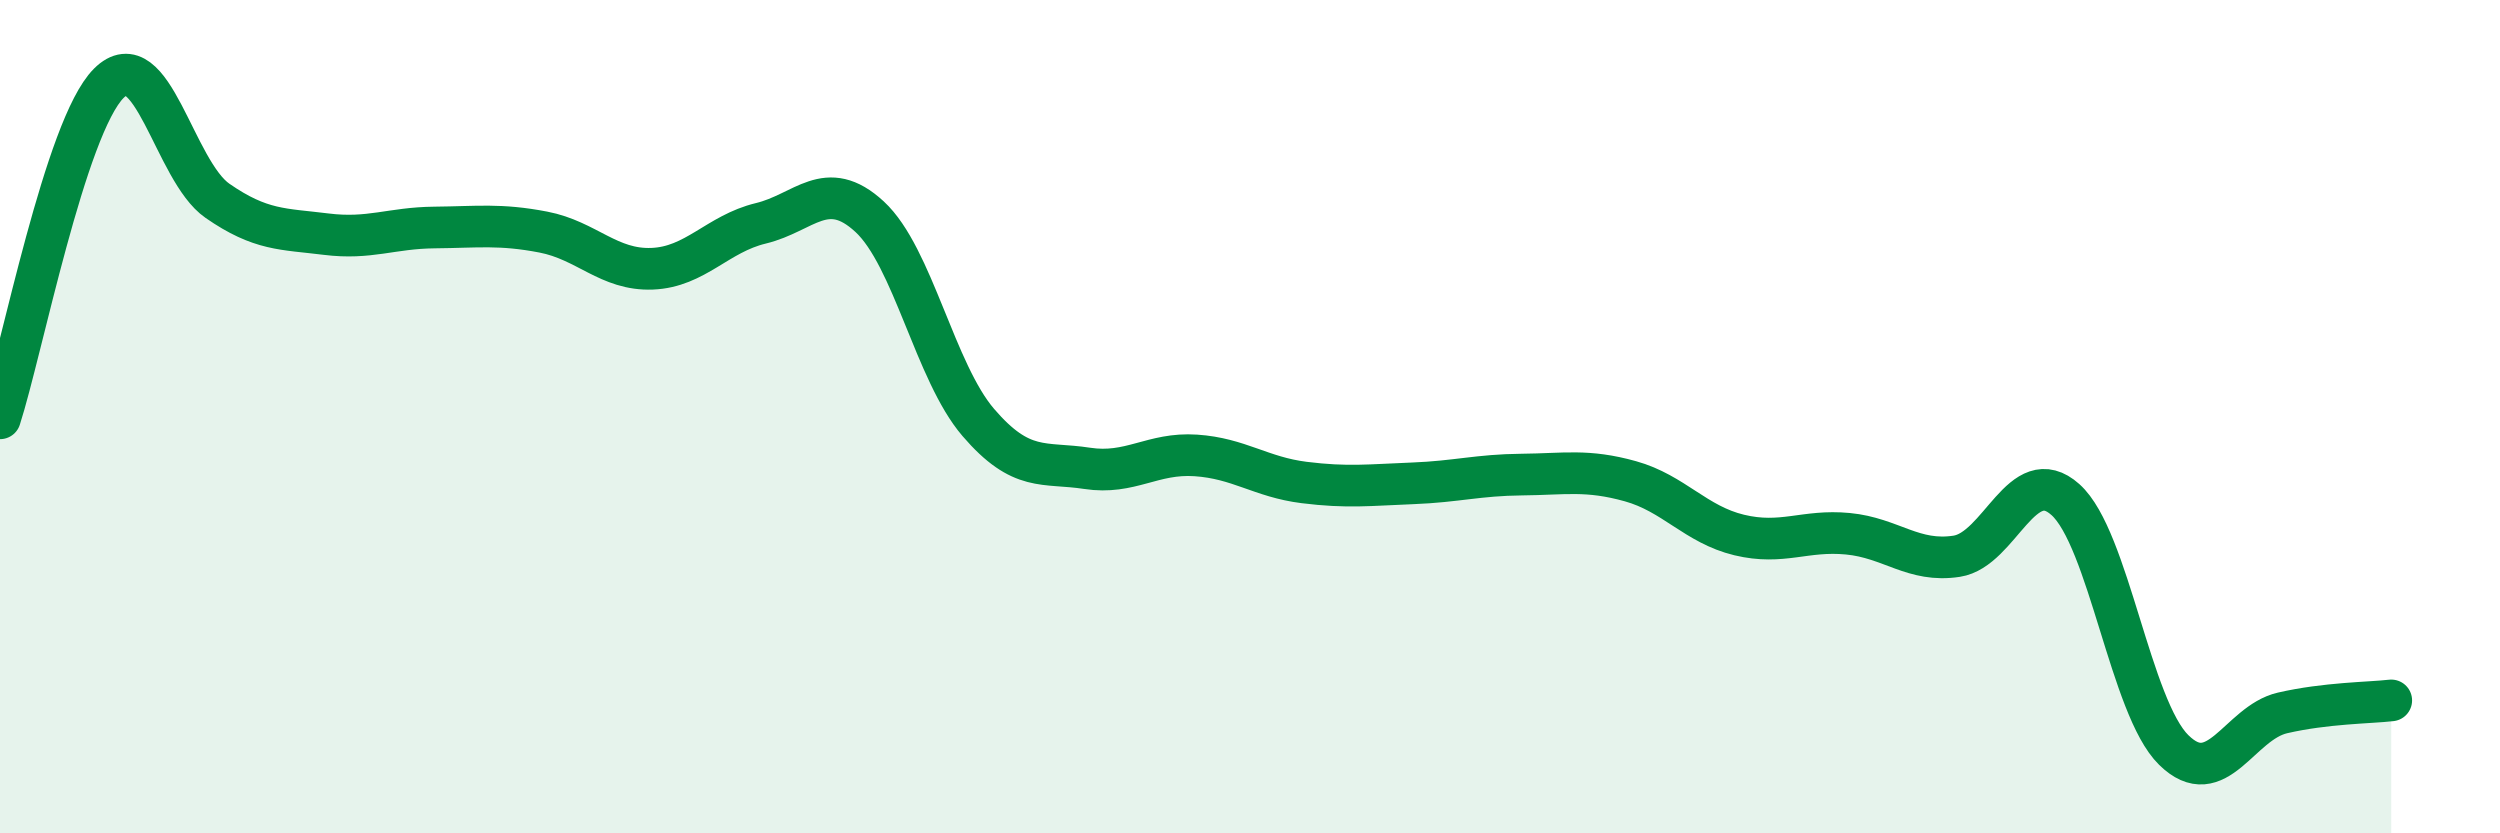
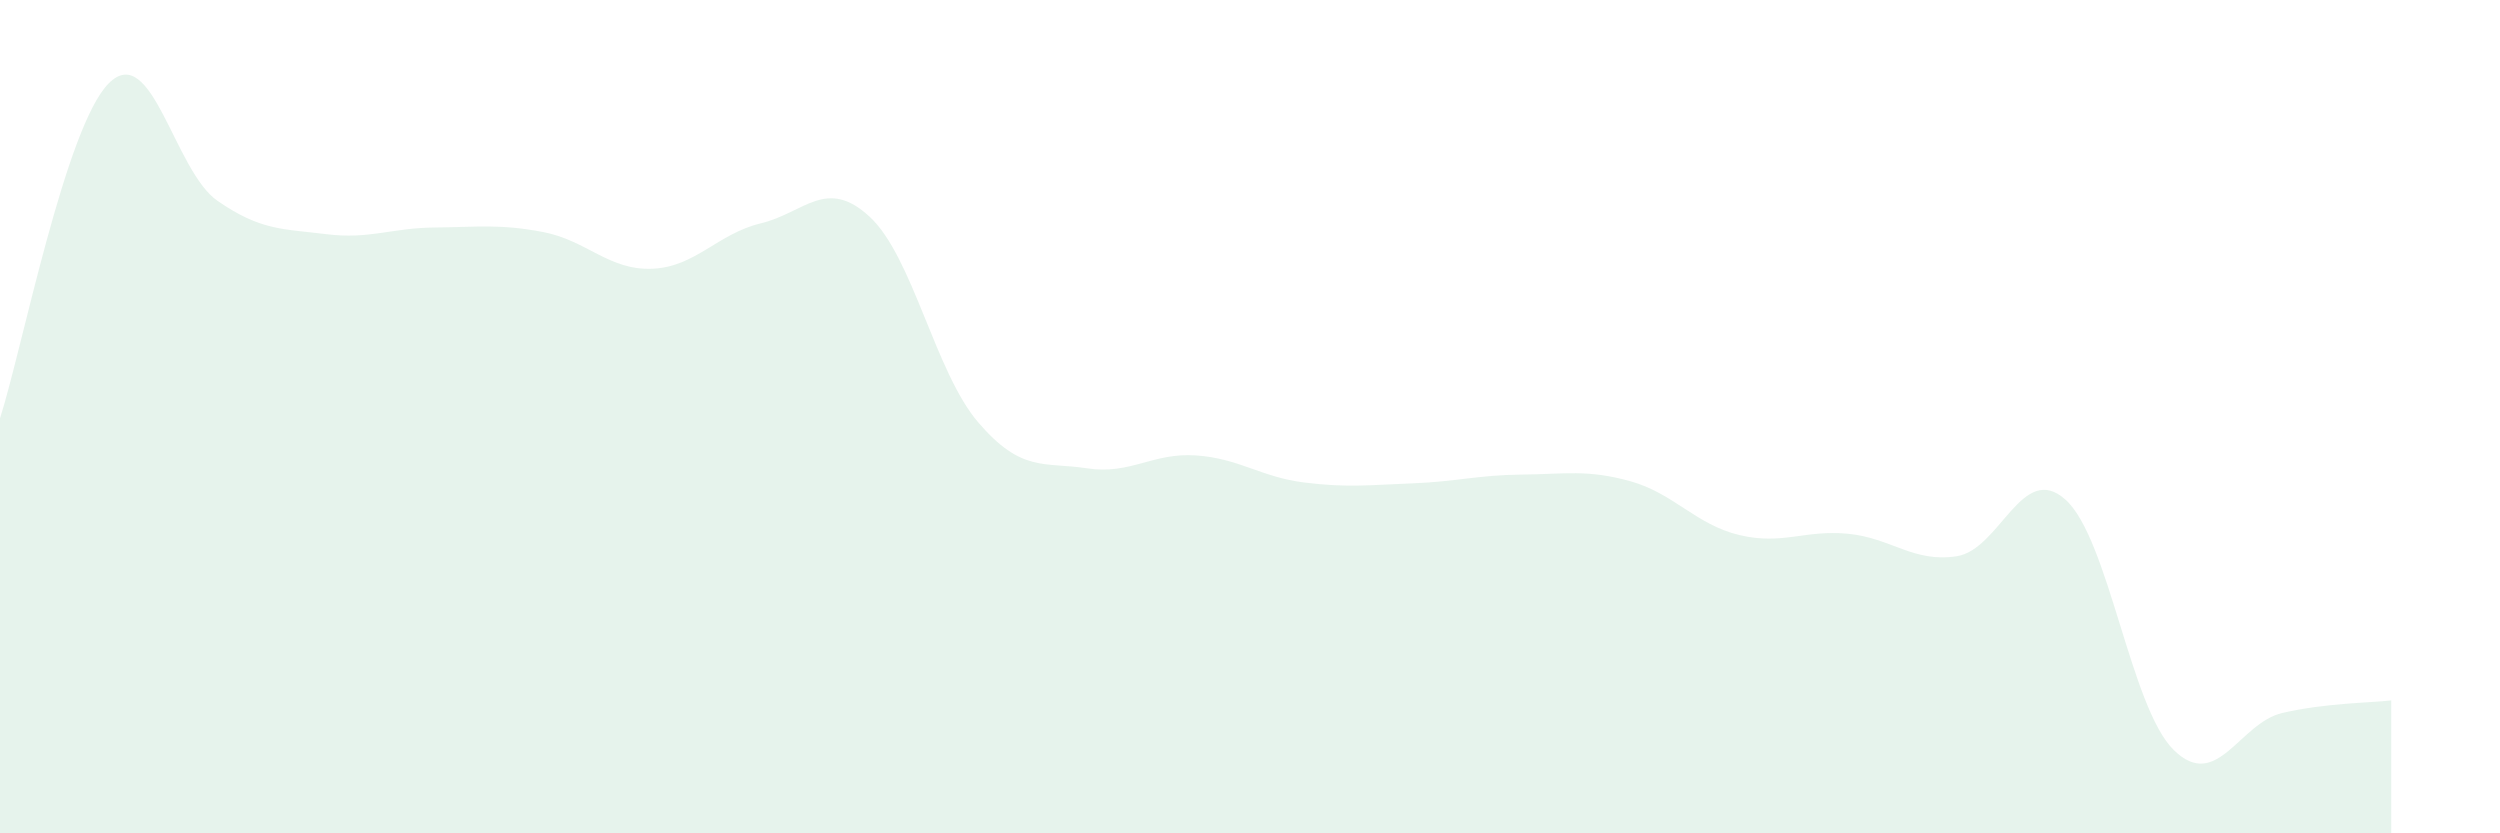
<svg xmlns="http://www.w3.org/2000/svg" width="60" height="20" viewBox="0 0 60 20">
  <path d="M 0,10.04 C 0.52,8.43 1.57,3.04 2.61,2 C 3.65,0.96 4.18,4.1 5.22,4.82 C 6.26,5.54 6.79,5.49 7.83,5.62 C 8.87,5.75 9.39,5.47 10.43,5.46 C 11.47,5.45 12,5.37 13.04,5.57 C 14.08,5.77 14.61,6.49 15.65,6.45 C 16.69,6.41 17.22,5.61 18.26,5.36 C 19.3,5.11 19.83,4.24 20.87,5.2 C 21.91,6.16 22.44,8.93 23.48,10.14 C 24.52,11.35 25.05,11.08 26.09,11.24 C 27.13,11.4 27.66,10.86 28.7,10.93 C 29.74,11 30.26,11.45 31.3,11.58 C 32.34,11.71 32.87,11.64 33.91,11.6 C 34.95,11.56 35.48,11.4 36.52,11.39 C 37.56,11.38 38.09,11.26 39.13,11.55 C 40.17,11.84 40.7,12.59 41.74,12.84 C 42.78,13.09 43.31,12.71 44.35,12.81 C 45.39,12.91 45.92,13.51 46.96,13.35 C 48,13.19 48.53,11.06 49.57,11.99 C 50.61,12.92 51.13,16.98 52.17,18 C 53.21,19.02 53.74,17.35 54.78,17.11 C 55.82,16.87 56.87,16.87 57.39,16.81L57.39 20L0 20Z" fill="#008740" opacity="0.1" stroke-linecap="round" stroke-linejoin="round" />
-   <path d="M 0,10.04 C 0.52,8.43 1.57,3.04 2.61,2 C 3.65,0.96 4.18,4.1 5.22,4.82 C 6.26,5.54 6.79,5.49 7.83,5.62 C 8.87,5.75 9.39,5.47 10.43,5.46 C 11.47,5.45 12,5.37 13.04,5.57 C 14.08,5.77 14.61,6.49 15.65,6.45 C 16.69,6.41 17.22,5.61 18.26,5.36 C 19.3,5.11 19.83,4.24 20.87,5.2 C 21.91,6.16 22.44,8.93 23.48,10.14 C 24.52,11.35 25.05,11.08 26.09,11.24 C 27.13,11.4 27.66,10.86 28.7,10.93 C 29.74,11 30.26,11.45 31.3,11.58 C 32.34,11.71 32.87,11.64 33.91,11.6 C 34.95,11.56 35.48,11.4 36.52,11.39 C 37.56,11.38 38.09,11.26 39.13,11.55 C 40.17,11.84 40.7,12.59 41.74,12.84 C 42.78,13.09 43.31,12.71 44.35,12.81 C 45.39,12.91 45.92,13.51 46.96,13.35 C 48,13.19 48.53,11.06 49.57,11.99 C 50.61,12.92 51.13,16.98 52.17,18 C 53.21,19.02 53.74,17.35 54.78,17.11 C 55.82,16.87 56.87,16.87 57.39,16.81" stroke="#008740" stroke-width="1" fill="none" stroke-linecap="round" stroke-linejoin="round" />
</svg>